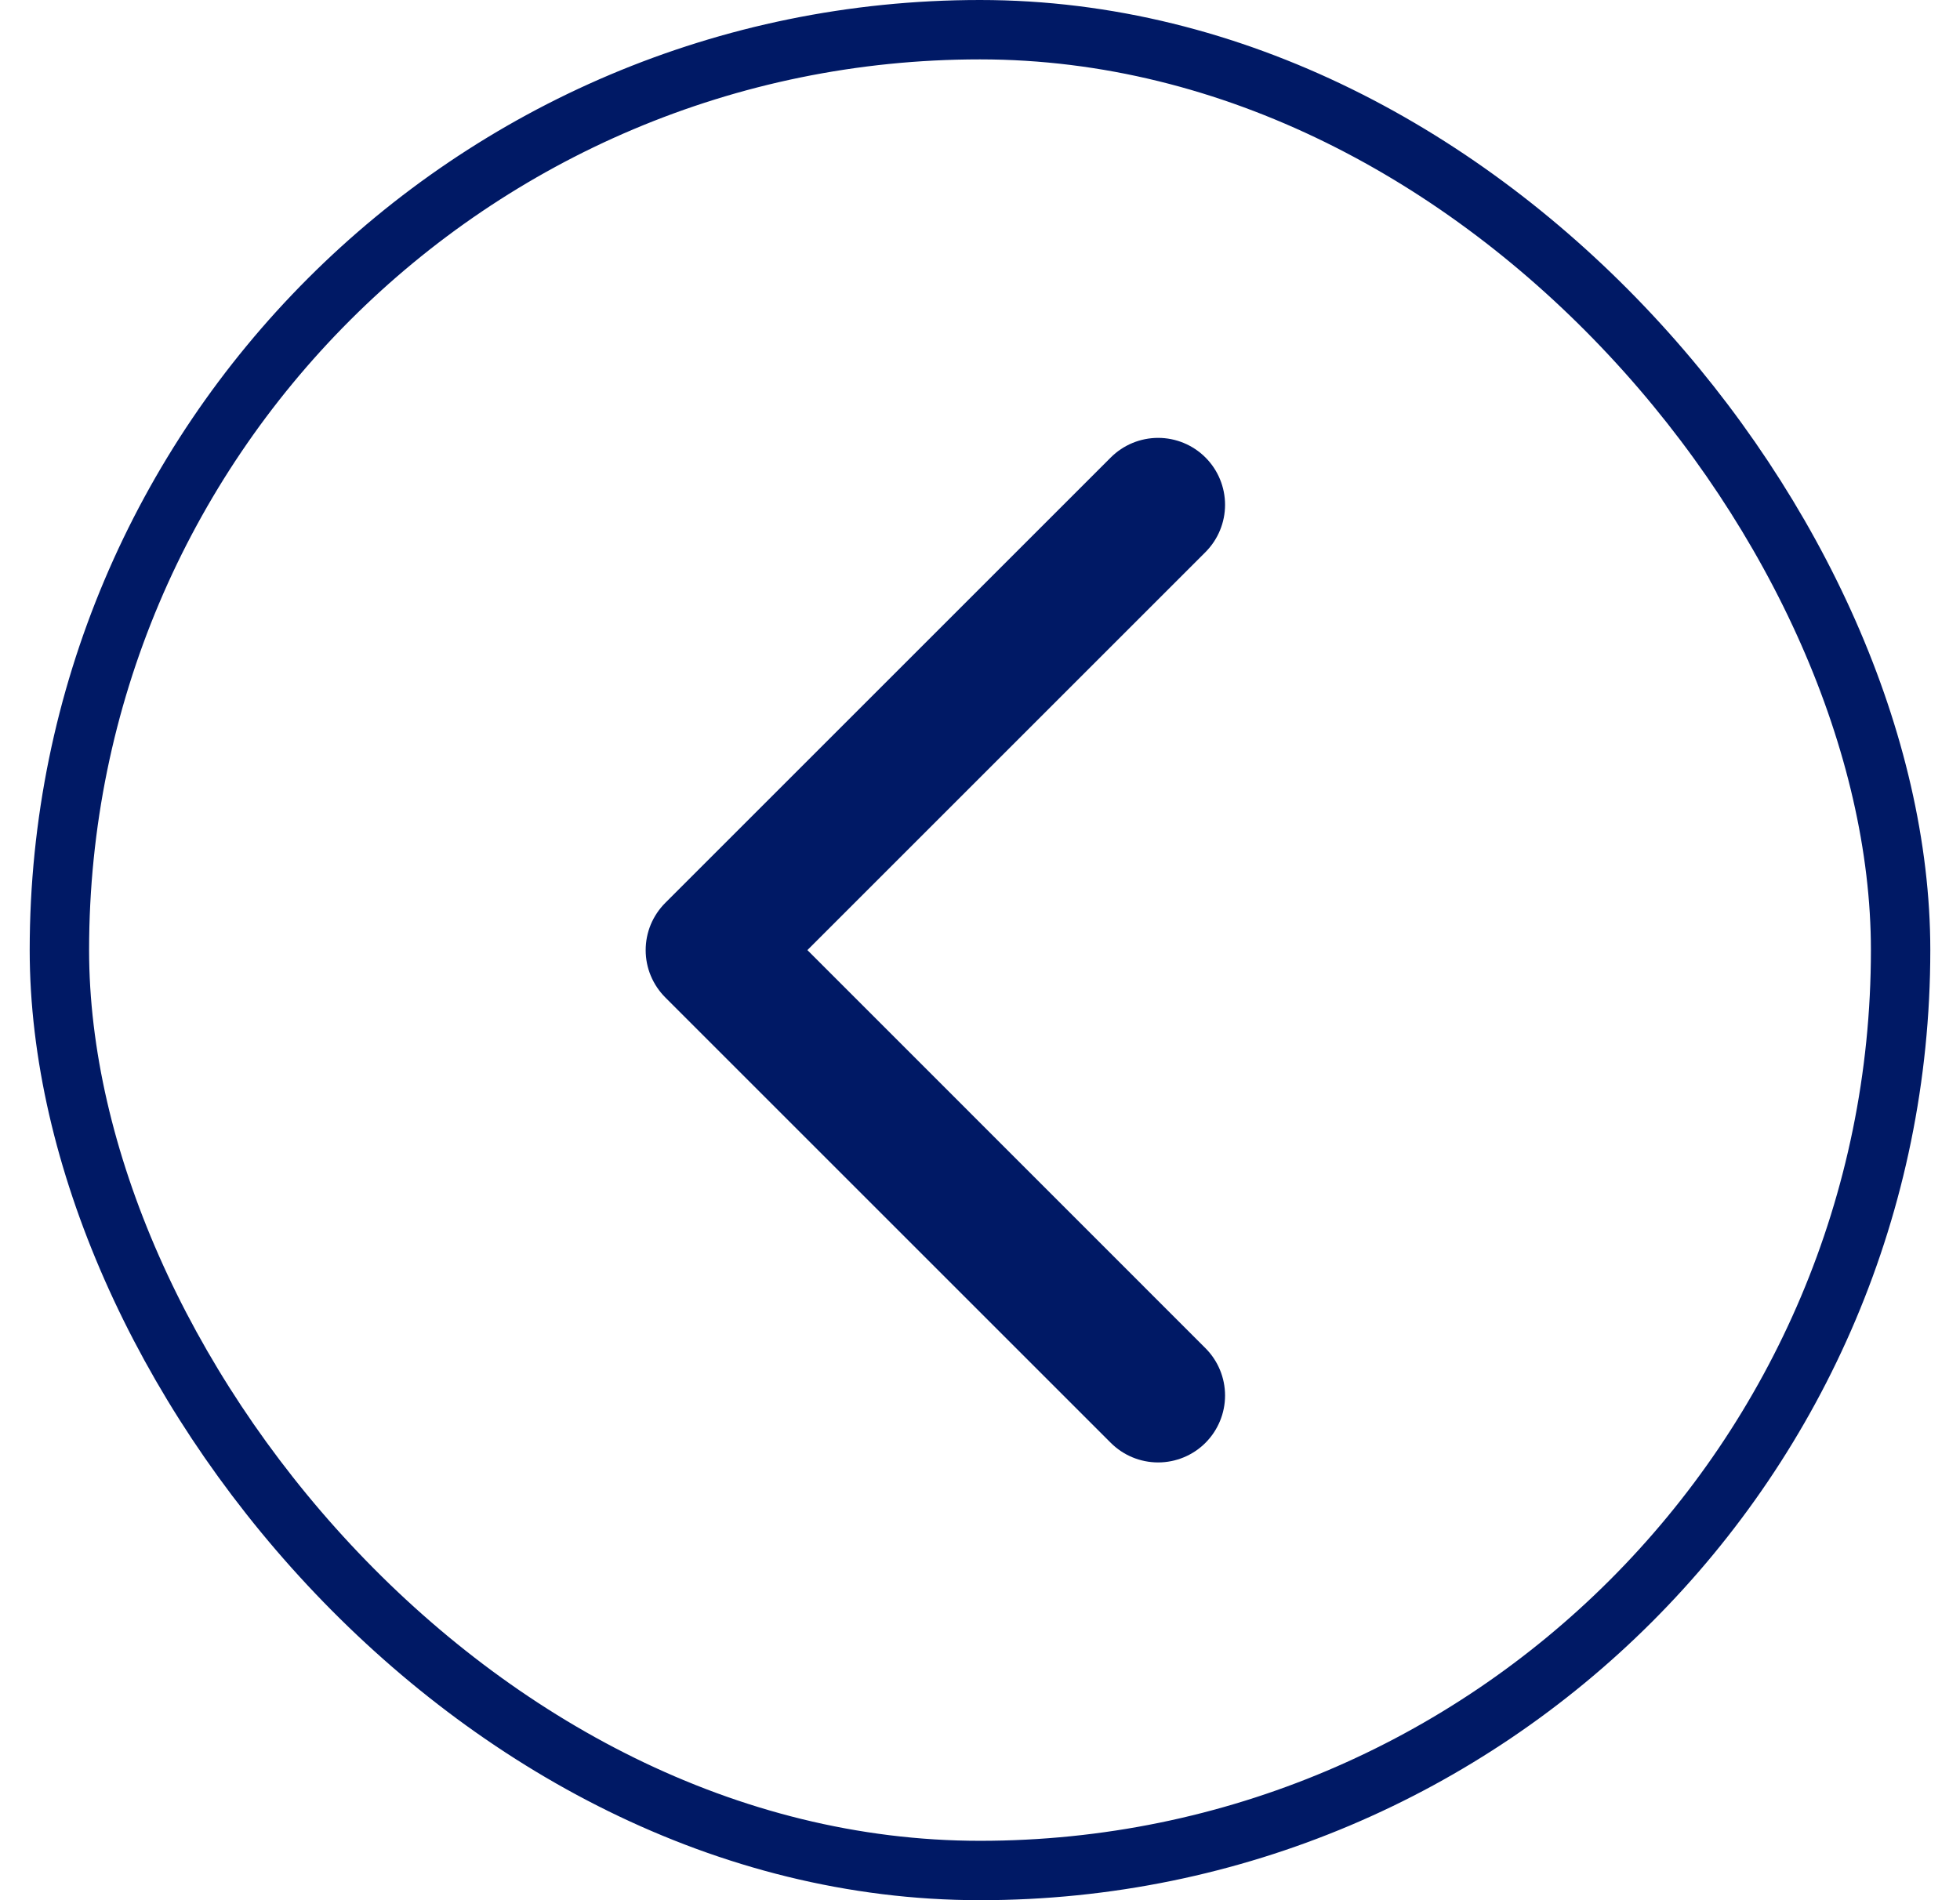
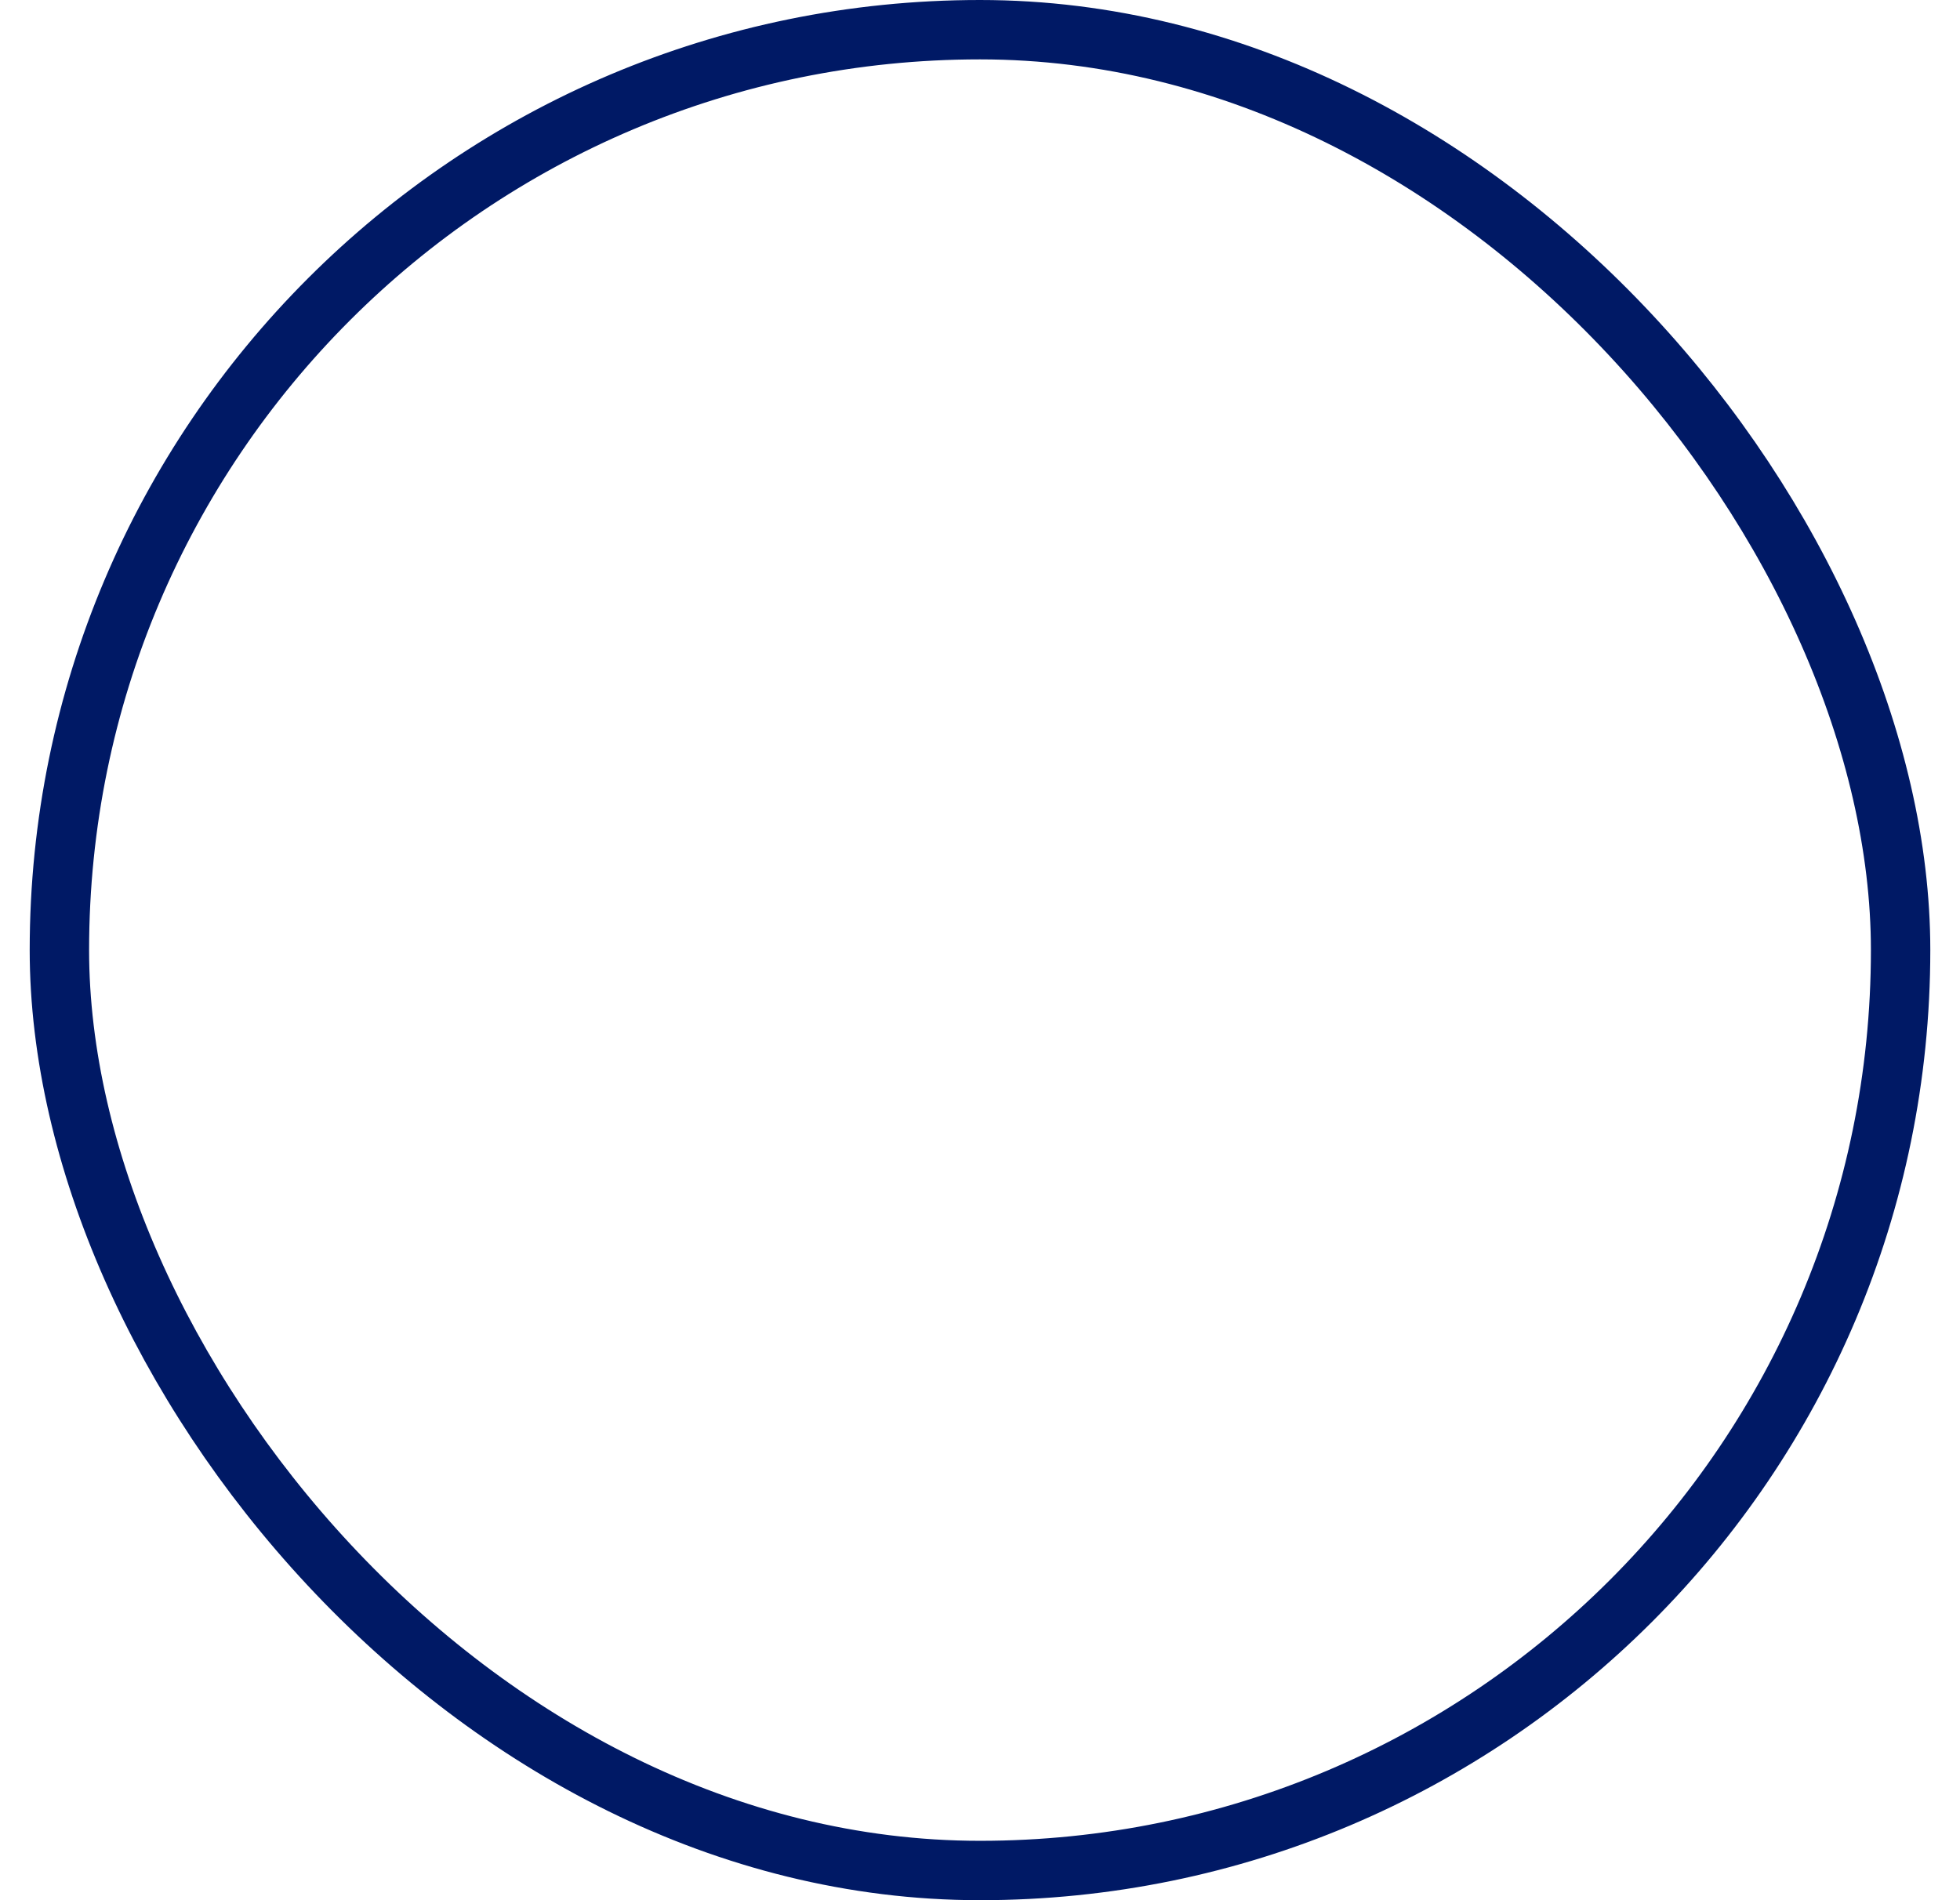
<svg xmlns="http://www.w3.org/2000/svg" width="33" height="32" viewBox="0 0 33 32" fill="none">
  <rect x="1" y="0.5" width="31" height="31" rx="15.5" stroke="#001965" />
-   <path d="M20.296 22.704C20.507 22.915 20.626 23.202 20.626 23.501C20.626 23.8 20.507 24.086 20.296 24.298C20.085 24.509 19.798 24.628 19.499 24.628C19.2 24.628 18.913 24.509 18.702 24.298L11.202 16.798C11.097 16.693 11.014 16.569 10.957 16.432C10.9 16.296 10.871 16.149 10.871 16.001C10.871 15.853 10.9 15.706 10.957 15.569C11.014 15.433 11.097 15.309 11.202 15.204L18.702 7.704C18.913 7.493 19.2 7.374 19.499 7.374C19.798 7.374 20.085 7.493 20.296 7.704C20.507 7.915 20.626 8.202 20.626 8.501C20.626 8.8 20.507 9.086 20.296 9.298L13.594 16L20.296 22.704Z" fill="#001965" />
</svg>